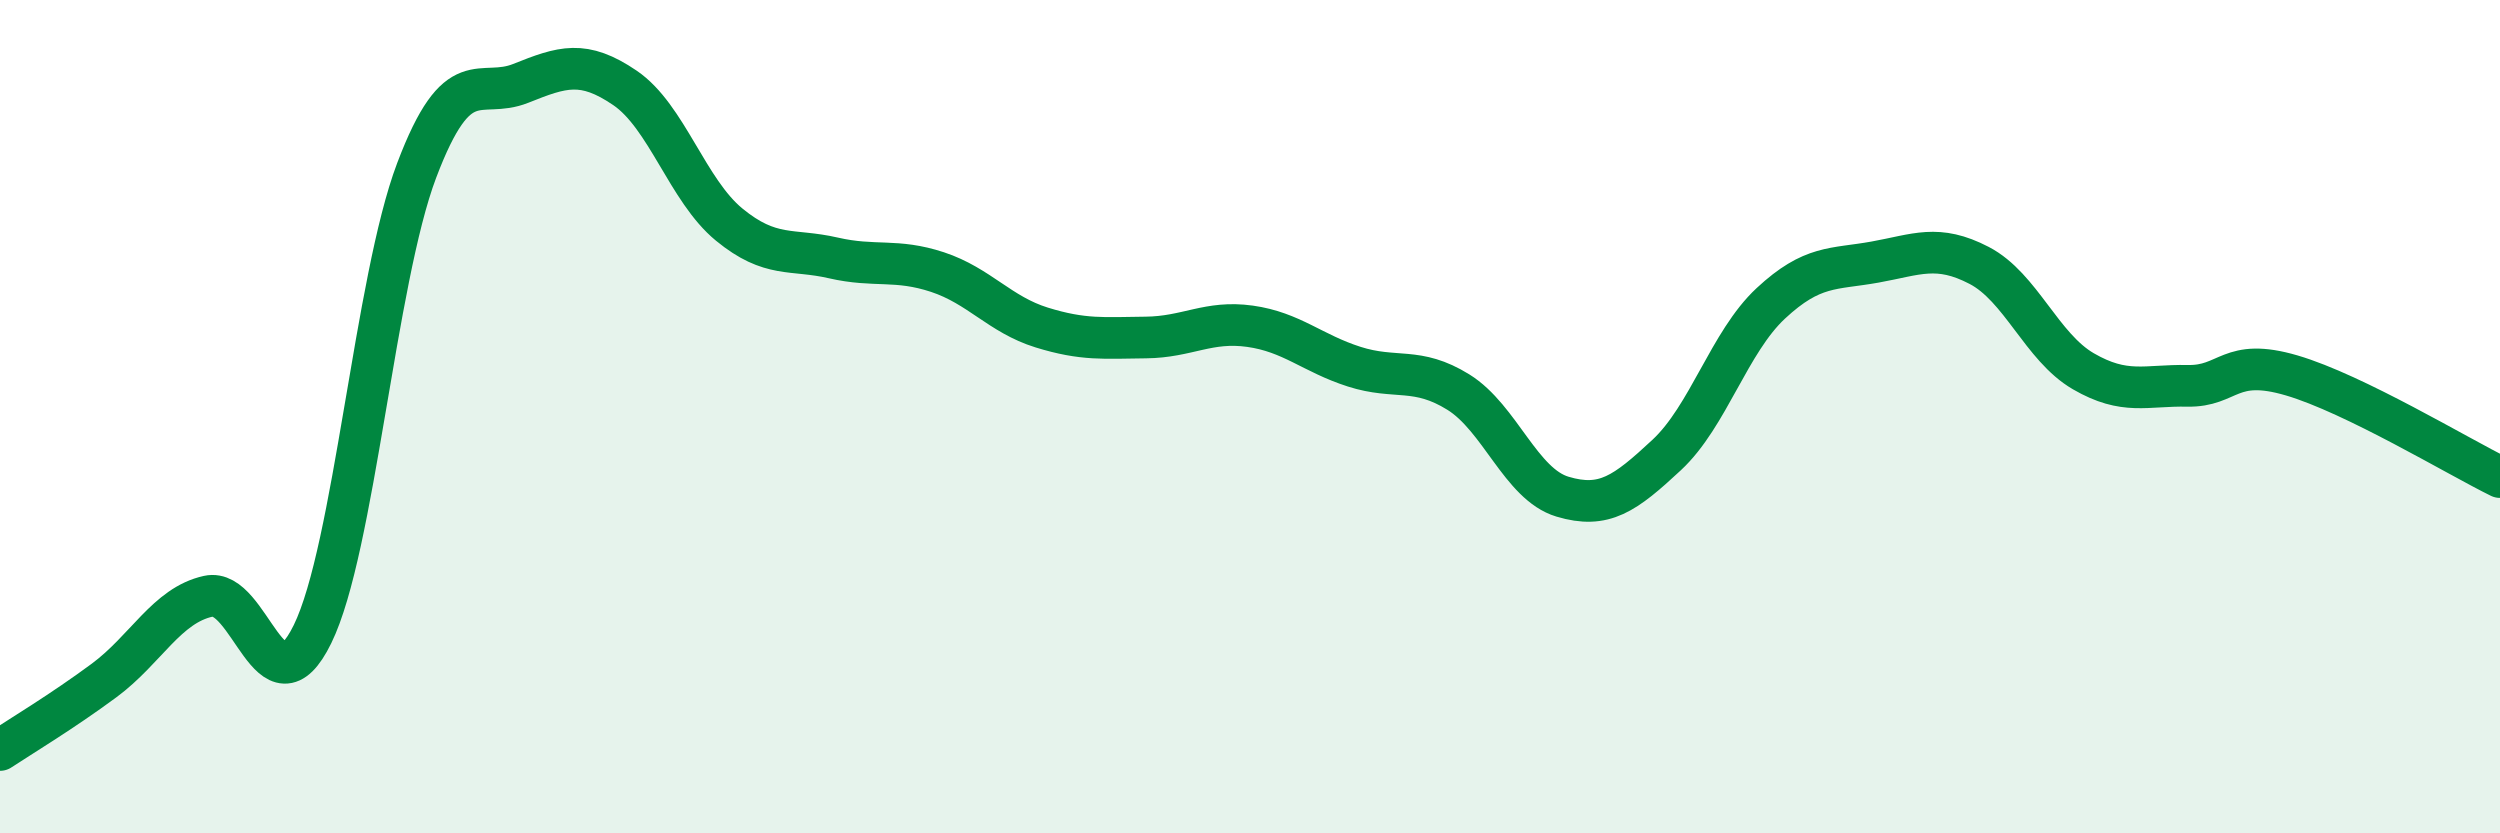
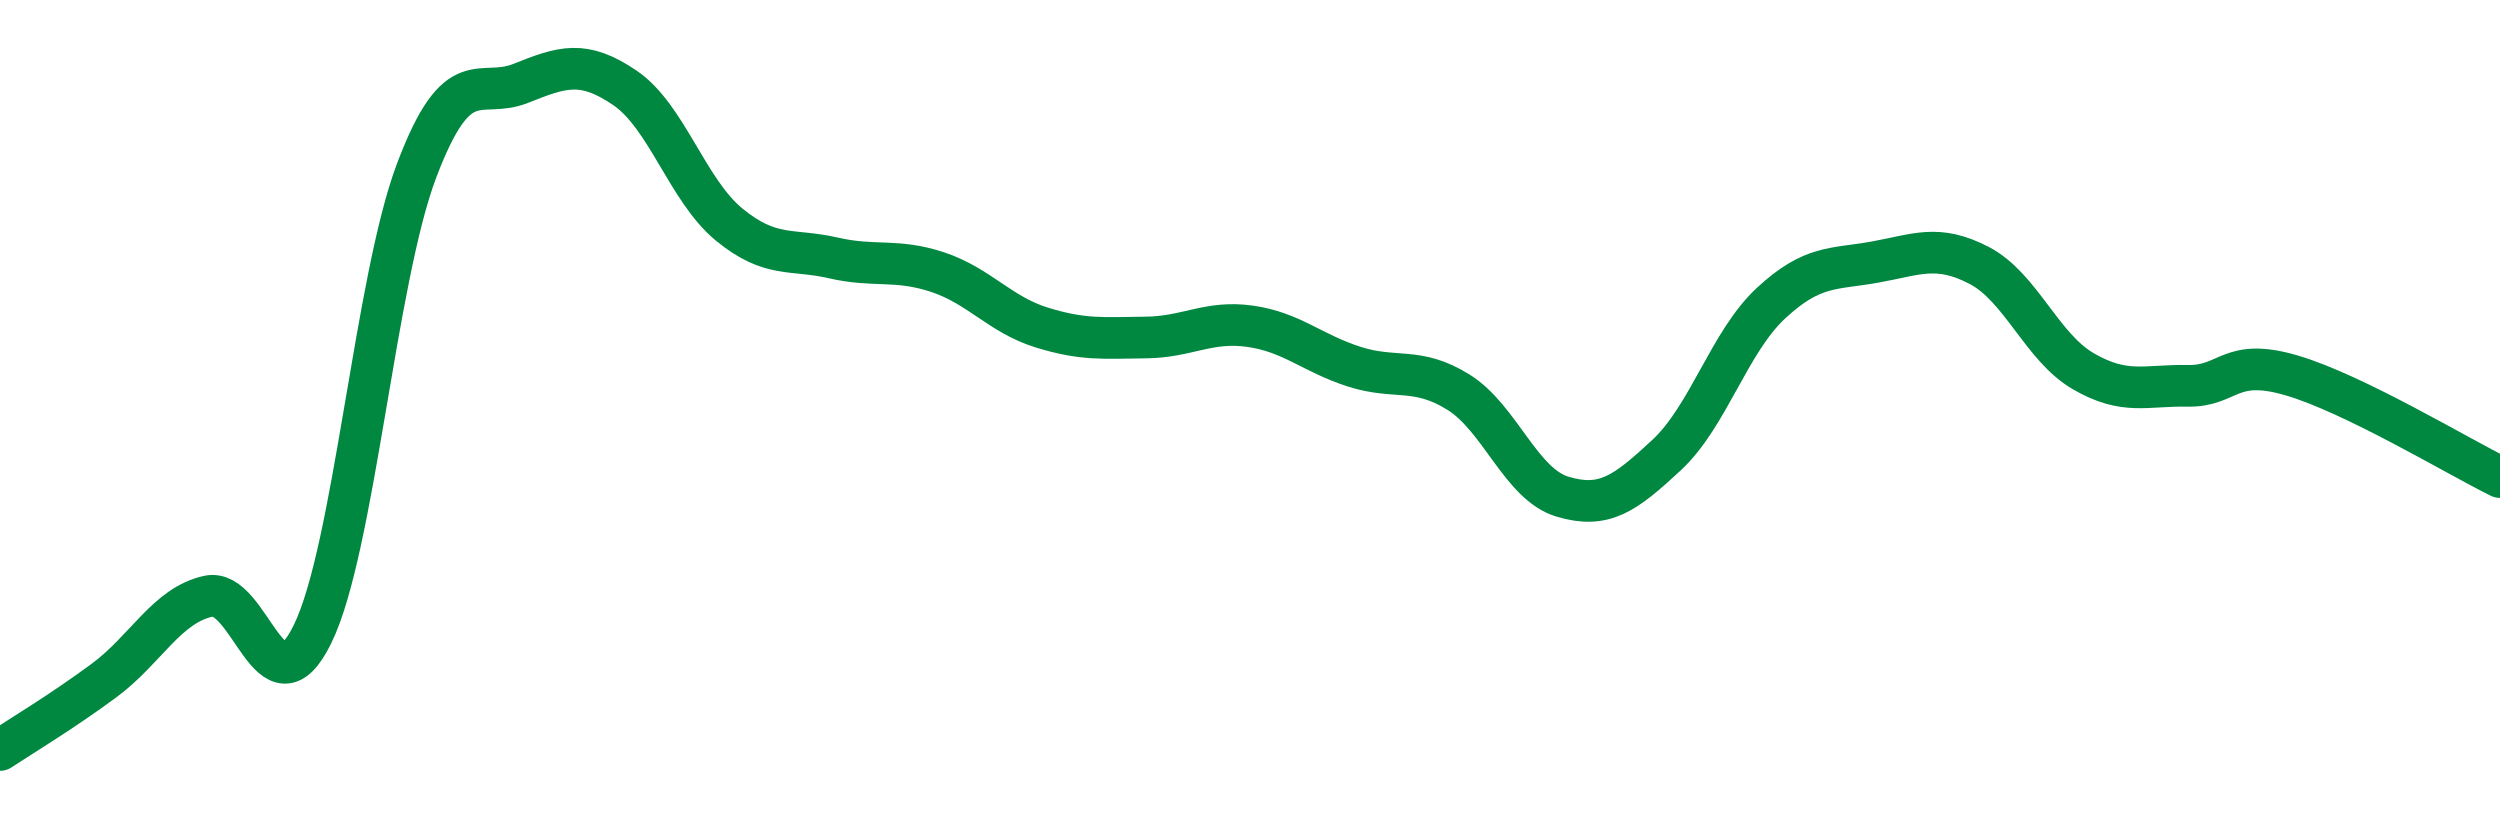
<svg xmlns="http://www.w3.org/2000/svg" width="60" height="20" viewBox="0 0 60 20">
-   <path d="M 0,18 C 0.5,17.67 1.5,17.07 2.5,16.33 C 3.5,15.59 4,14.53 5,14.31 C 6,14.09 6.5,17.26 7.5,15.22 C 8.5,13.18 9,6.73 10,4.09 C 11,1.45 11.5,2.4 12.5,2 C 13.5,1.6 14,1.43 15,2.11 C 16,2.79 16.5,4.57 17.5,5.39 C 18.5,6.21 19,5.96 20,6.19 C 21,6.42 21.5,6.2 22.5,6.53 C 23.5,6.86 24,7.55 25,7.86 C 26,8.17 26.5,8.11 27.5,8.1 C 28.5,8.09 29,7.69 30,7.83 C 31,7.97 31.5,8.48 32.5,8.8 C 33.5,9.12 34,8.79 35,9.41 C 36,10.03 36.5,11.62 37.5,11.92 C 38.5,12.22 39,11.85 40,10.92 C 41,9.99 41.5,8.21 42.5,7.28 C 43.5,6.35 44,6.47 45,6.29 C 46,6.11 46.5,5.85 47.5,6.37 C 48.5,6.89 49,8.33 50,8.91 C 51,9.49 51.5,9.24 52.5,9.26 C 53.5,9.28 53.5,8.57 55,9.01 C 56.5,9.45 59,10.96 60,11.45L60 20L0 20Z" fill="#008740" opacity="0.1" stroke-linecap="round" stroke-linejoin="round" />
  <path d="M 0,18 C 0.5,17.67 1.5,17.07 2.5,16.33 C 3.5,15.59 4,14.53 5,14.31 C 6,14.09 6.5,17.26 7.5,15.22 C 8.5,13.18 9,6.73 10,4.09 C 11,1.45 11.5,2.4 12.5,2 C 13.5,1.6 14,1.43 15,2.11 C 16,2.79 16.5,4.57 17.5,5.39 C 18.5,6.21 19,5.96 20,6.19 C 21,6.42 21.5,6.2 22.5,6.53 C 23.5,6.86 24,7.55 25,7.86 C 26,8.17 26.5,8.11 27.5,8.1 C 28.5,8.09 29,7.69 30,7.83 C 31,7.97 31.5,8.48 32.5,8.8 C 33.5,9.12 34,8.79 35,9.41 C 36,10.03 36.5,11.62 37.5,11.92 C 38.5,12.22 39,11.85 40,10.92 C 41,9.99 41.5,8.21 42.5,7.28 C 43.5,6.35 44,6.47 45,6.29 C 46,6.11 46.5,5.85 47.5,6.37 C 48.5,6.89 49,8.33 50,8.91 C 51,9.49 51.5,9.24 52.5,9.26 C 53.5,9.28 53.5,8.57 55,9.01 C 56.5,9.45 59,10.96 60,11.45" stroke="#008740" stroke-width="1" fill="none" stroke-linecap="round" stroke-linejoin="round" />
</svg>